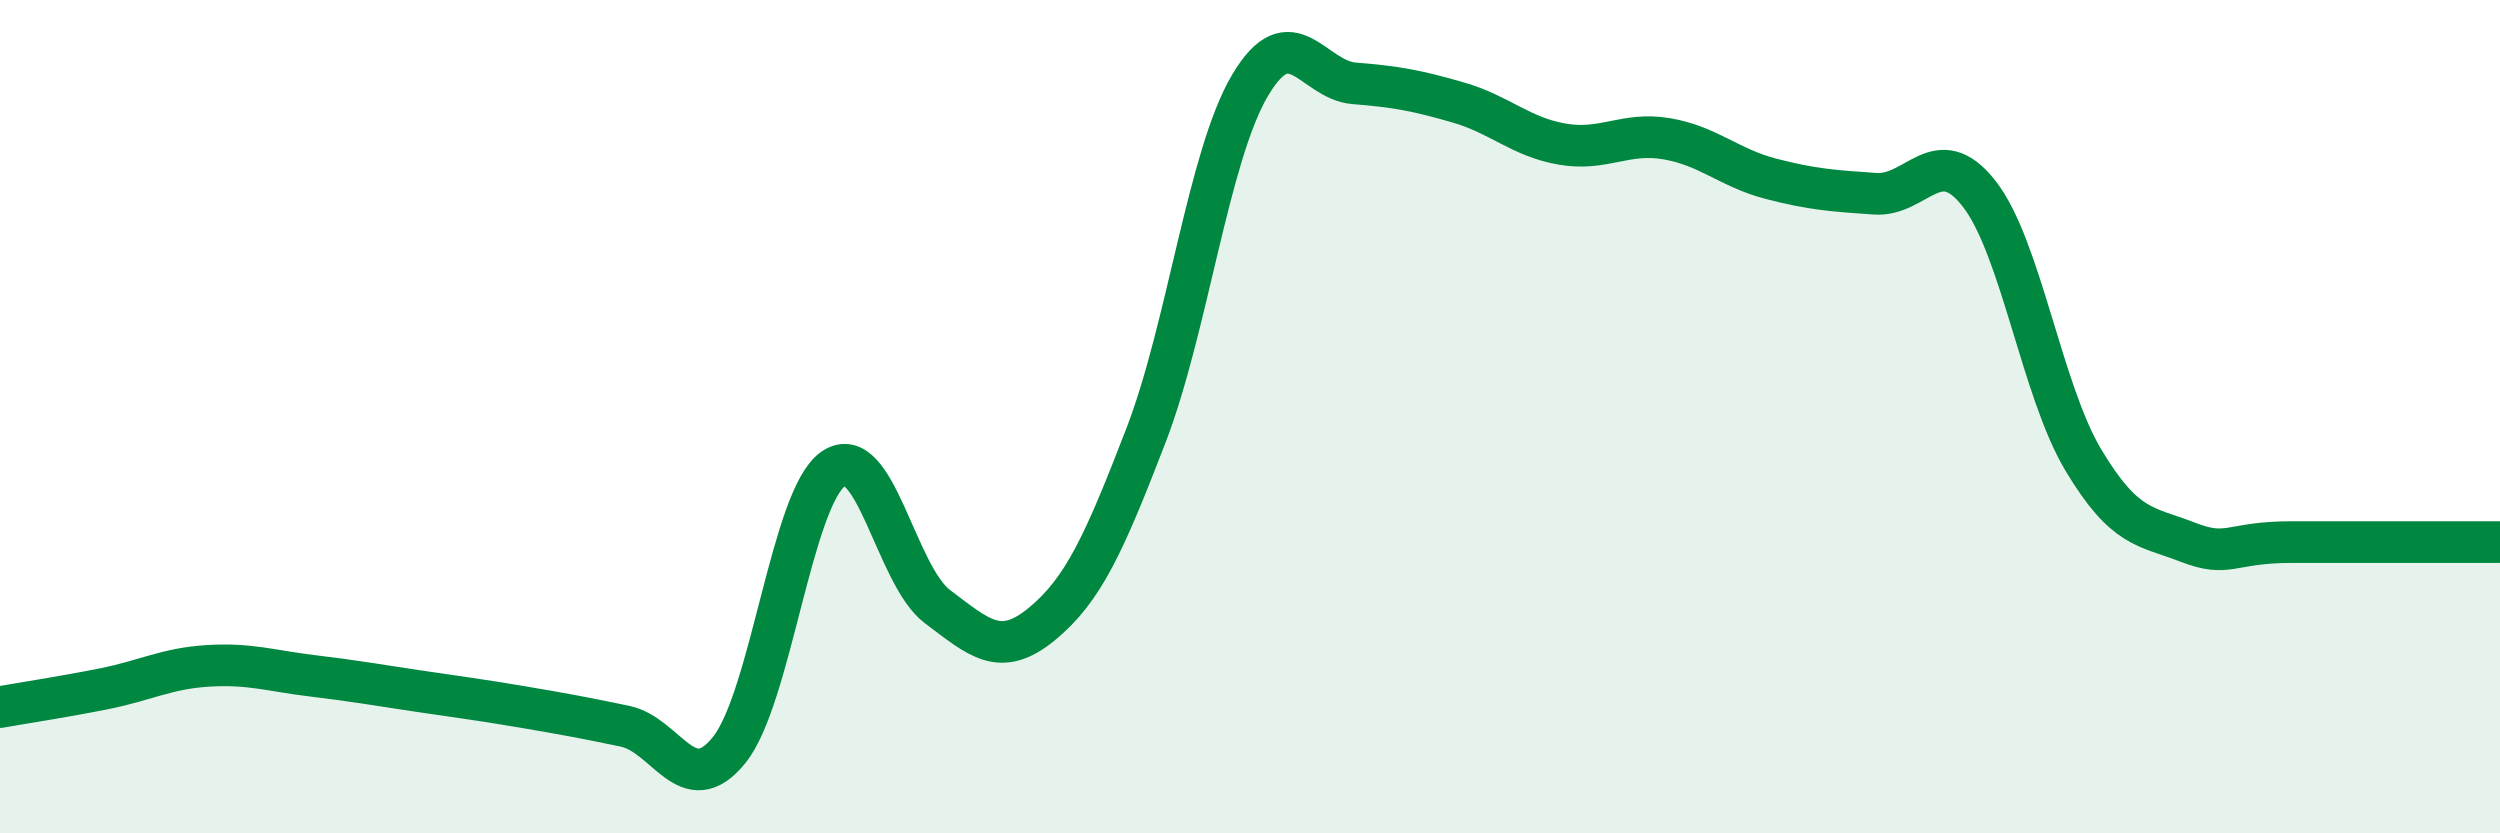
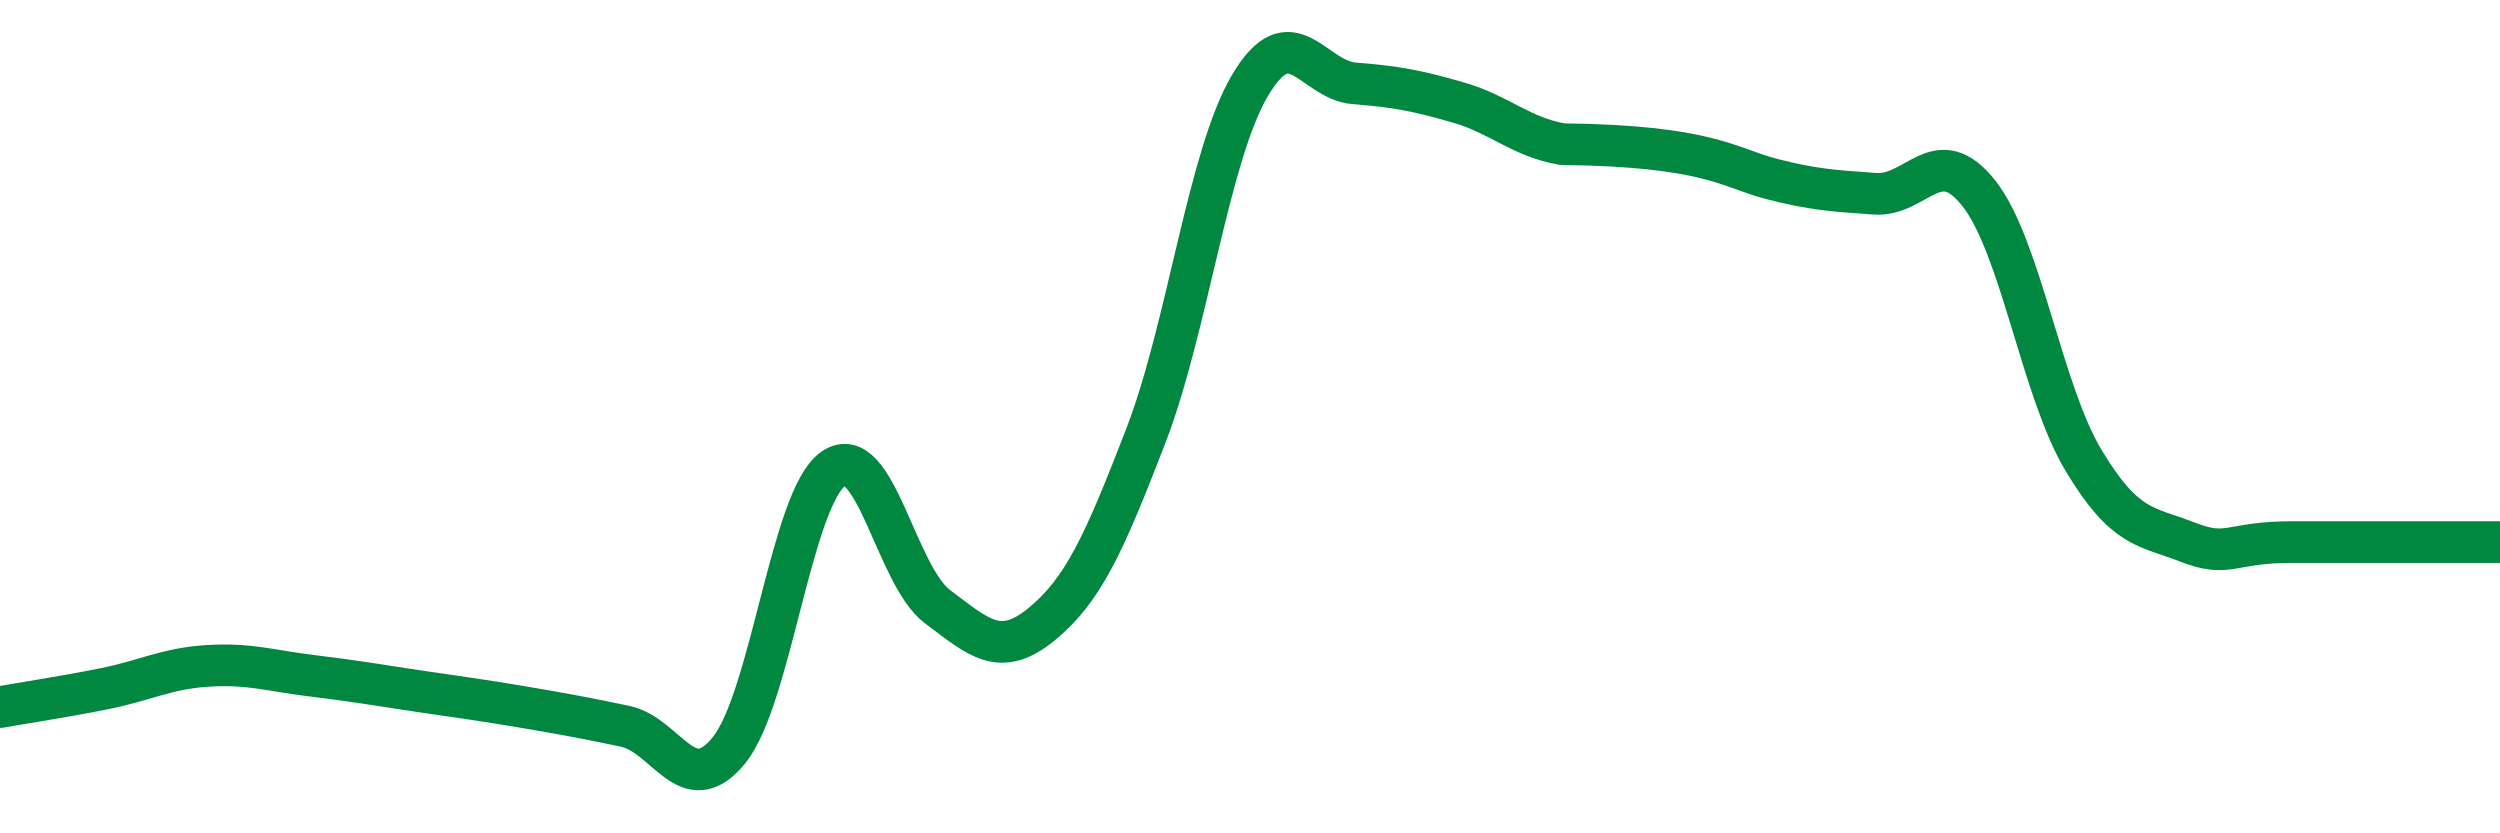
<svg xmlns="http://www.w3.org/2000/svg" width="60" height="20" viewBox="0 0 60 20">
-   <path d="M 0,16.97 C 0.5,16.88 1.5,16.73 2.5,16.53 C 3.5,16.33 4,16.04 5,15.98 C 6,15.92 6.5,16.1 7.5,16.22 C 8.5,16.34 9,16.43 10,16.58 C 11,16.73 11.5,16.79 12.5,16.96 C 13.5,17.13 14,17.22 15,17.43 C 16,17.64 16.5,19.24 17.5,18 C 18.5,16.76 19,11.94 20,11.25 C 21,10.56 21.5,13.81 22.5,14.56 C 23.5,15.31 24,15.8 25,14.98 C 26,14.16 26.5,13.05 27.5,10.46 C 28.5,7.87 29,3.74 30,2.05 C 31,0.36 31.5,1.92 32.5,2 C 33.5,2.08 34,2.17 35,2.46 C 36,2.75 36.5,3.29 37.5,3.46 C 38.5,3.63 39,3.16 40,3.33 C 41,3.5 41.5,4.03 42.5,4.29 C 43.5,4.55 44,4.58 45,4.65 C 46,4.72 46.5,3.37 47.5,4.65 C 48.5,5.93 49,9.37 50,11.04 C 51,12.71 51.5,12.62 52.5,13.01 C 53.5,13.4 53.5,13.01 55,13.01 C 56.5,13.01 59,13.01 60,13.01L60 20L0 20Z" fill="#008740" opacity="0.1" stroke-linecap="round" stroke-linejoin="round" />
-   <path d="M 0,16.97 C 0.5,16.88 1.5,16.73 2.5,16.53 C 3.5,16.33 4,16.04 5,15.98 C 6,15.92 6.5,16.1 7.5,16.22 C 8.5,16.34 9,16.43 10,16.58 C 11,16.73 11.5,16.79 12.5,16.96 C 13.5,17.13 14,17.22 15,17.43 C 16,17.64 16.5,19.24 17.5,18 C 18.5,16.76 19,11.94 20,11.25 C 21,10.56 21.5,13.81 22.5,14.56 C 23.5,15.31 24,15.8 25,14.98 C 26,14.16 26.5,13.05 27.5,10.46 C 28.5,7.87 29,3.74 30,2.05 C 31,0.36 31.5,1.92 32.5,2 C 33.5,2.08 34,2.17 35,2.46 C 36,2.75 36.5,3.29 37.5,3.46 C 38.5,3.63 39,3.16 40,3.33 C 41,3.5 41.5,4.03 42.5,4.29 C 43.5,4.55 44,4.58 45,4.65 C 46,4.72 46.5,3.37 47.5,4.65 C 48.5,5.93 49,9.37 50,11.04 C 51,12.71 51.5,12.62 52.5,13.01 C 53.5,13.4 53.5,13.01 55,13.01 C 56.5,13.01 59,13.01 60,13.01" stroke="#008740" stroke-width="1" fill="none" stroke-linecap="round" stroke-linejoin="round" />
+   <path d="M 0,16.97 C 0.5,16.88 1.5,16.73 2.5,16.53 C 3.5,16.33 4,16.04 5,15.98 C 6,15.92 6.5,16.1 7.5,16.22 C 8.5,16.34 9,16.43 10,16.58 C 11,16.73 11.5,16.79 12.5,16.96 C 13.5,17.13 14,17.22 15,17.43 C 16,17.64 16.5,19.24 17.5,18 C 18.5,16.76 19,11.94 20,11.25 C 21,10.56 21.5,13.81 22.5,14.56 C 23.5,15.31 24,15.8 25,14.98 C 26,14.16 26.5,13.05 27.5,10.46 C 28.5,7.87 29,3.74 30,2.05 C 31,0.36 31.5,1.92 32.5,2 C 33.5,2.08 34,2.17 35,2.46 C 36,2.75 36.5,3.29 37.5,3.46 C 41,3.5 41.5,4.03 42.5,4.29 C 43.5,4.55 44,4.58 45,4.65 C 46,4.72 46.5,3.37 47.5,4.65 C 48.5,5.93 49,9.37 50,11.04 C 51,12.71 51.5,12.62 52.5,13.01 C 53.5,13.4 53.5,13.01 55,13.01 C 56.5,13.01 59,13.01 60,13.01" stroke="#008740" stroke-width="1" fill="none" stroke-linecap="round" stroke-linejoin="round" />
</svg>